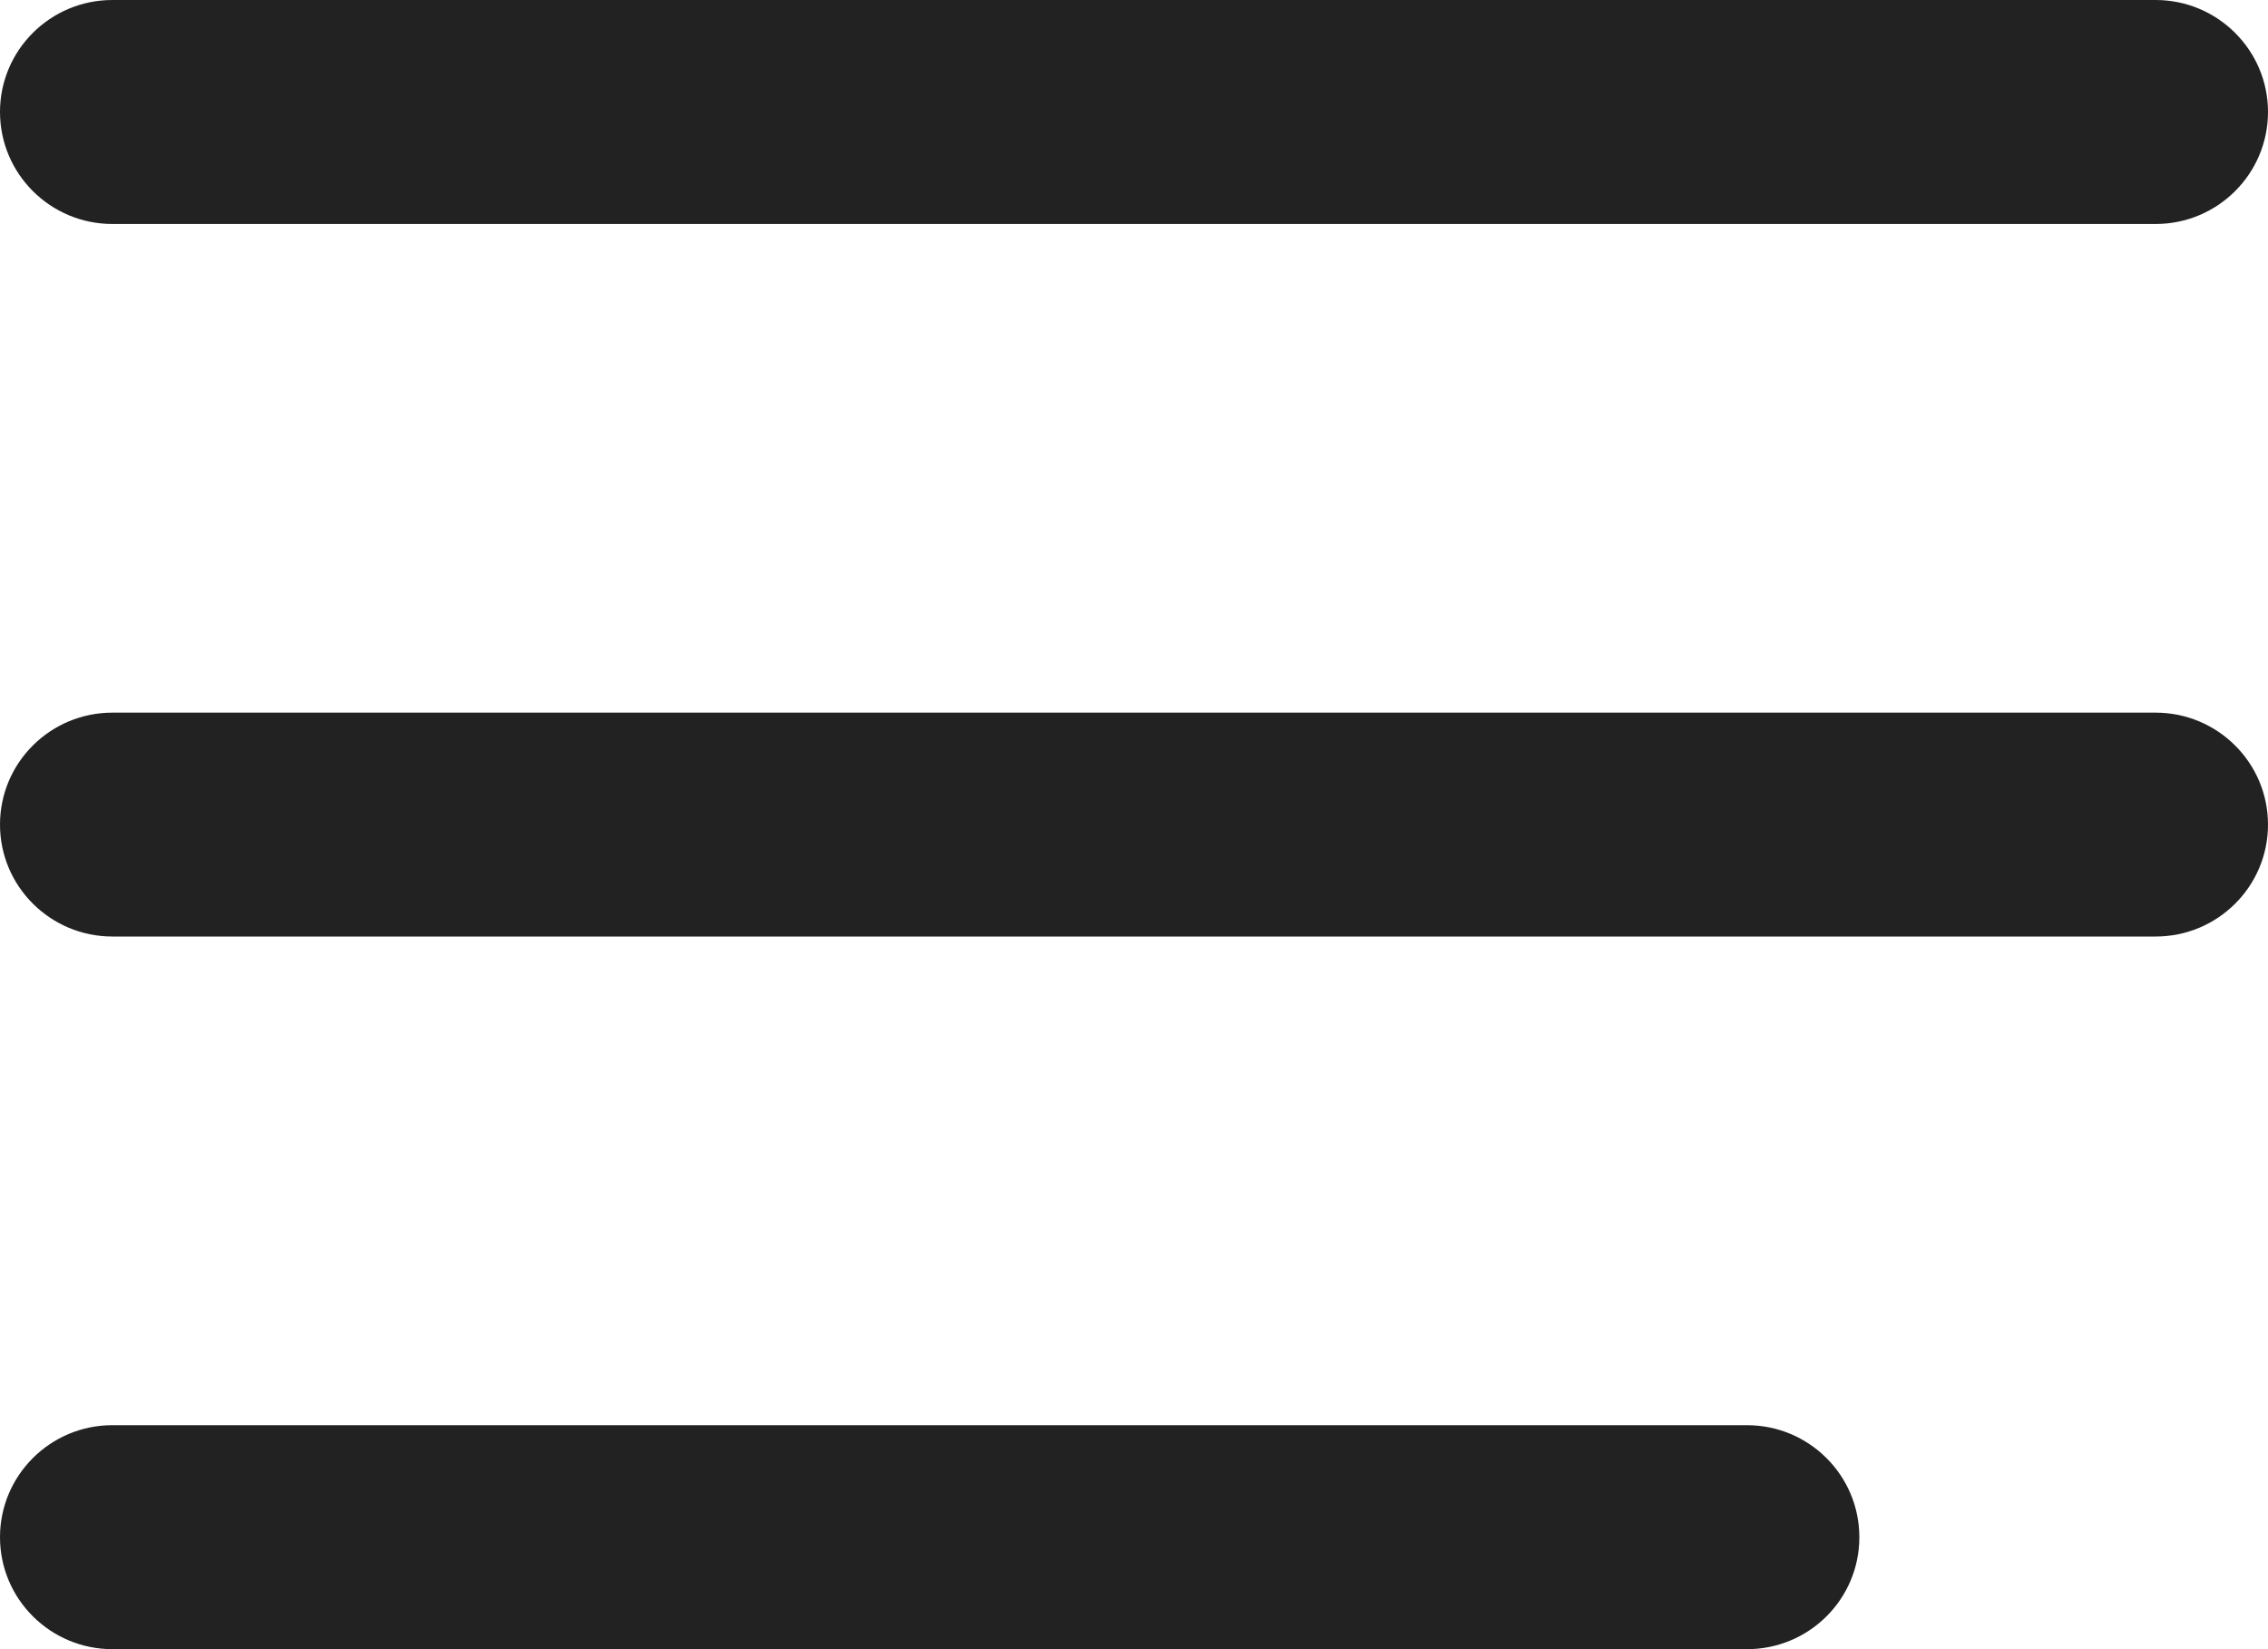
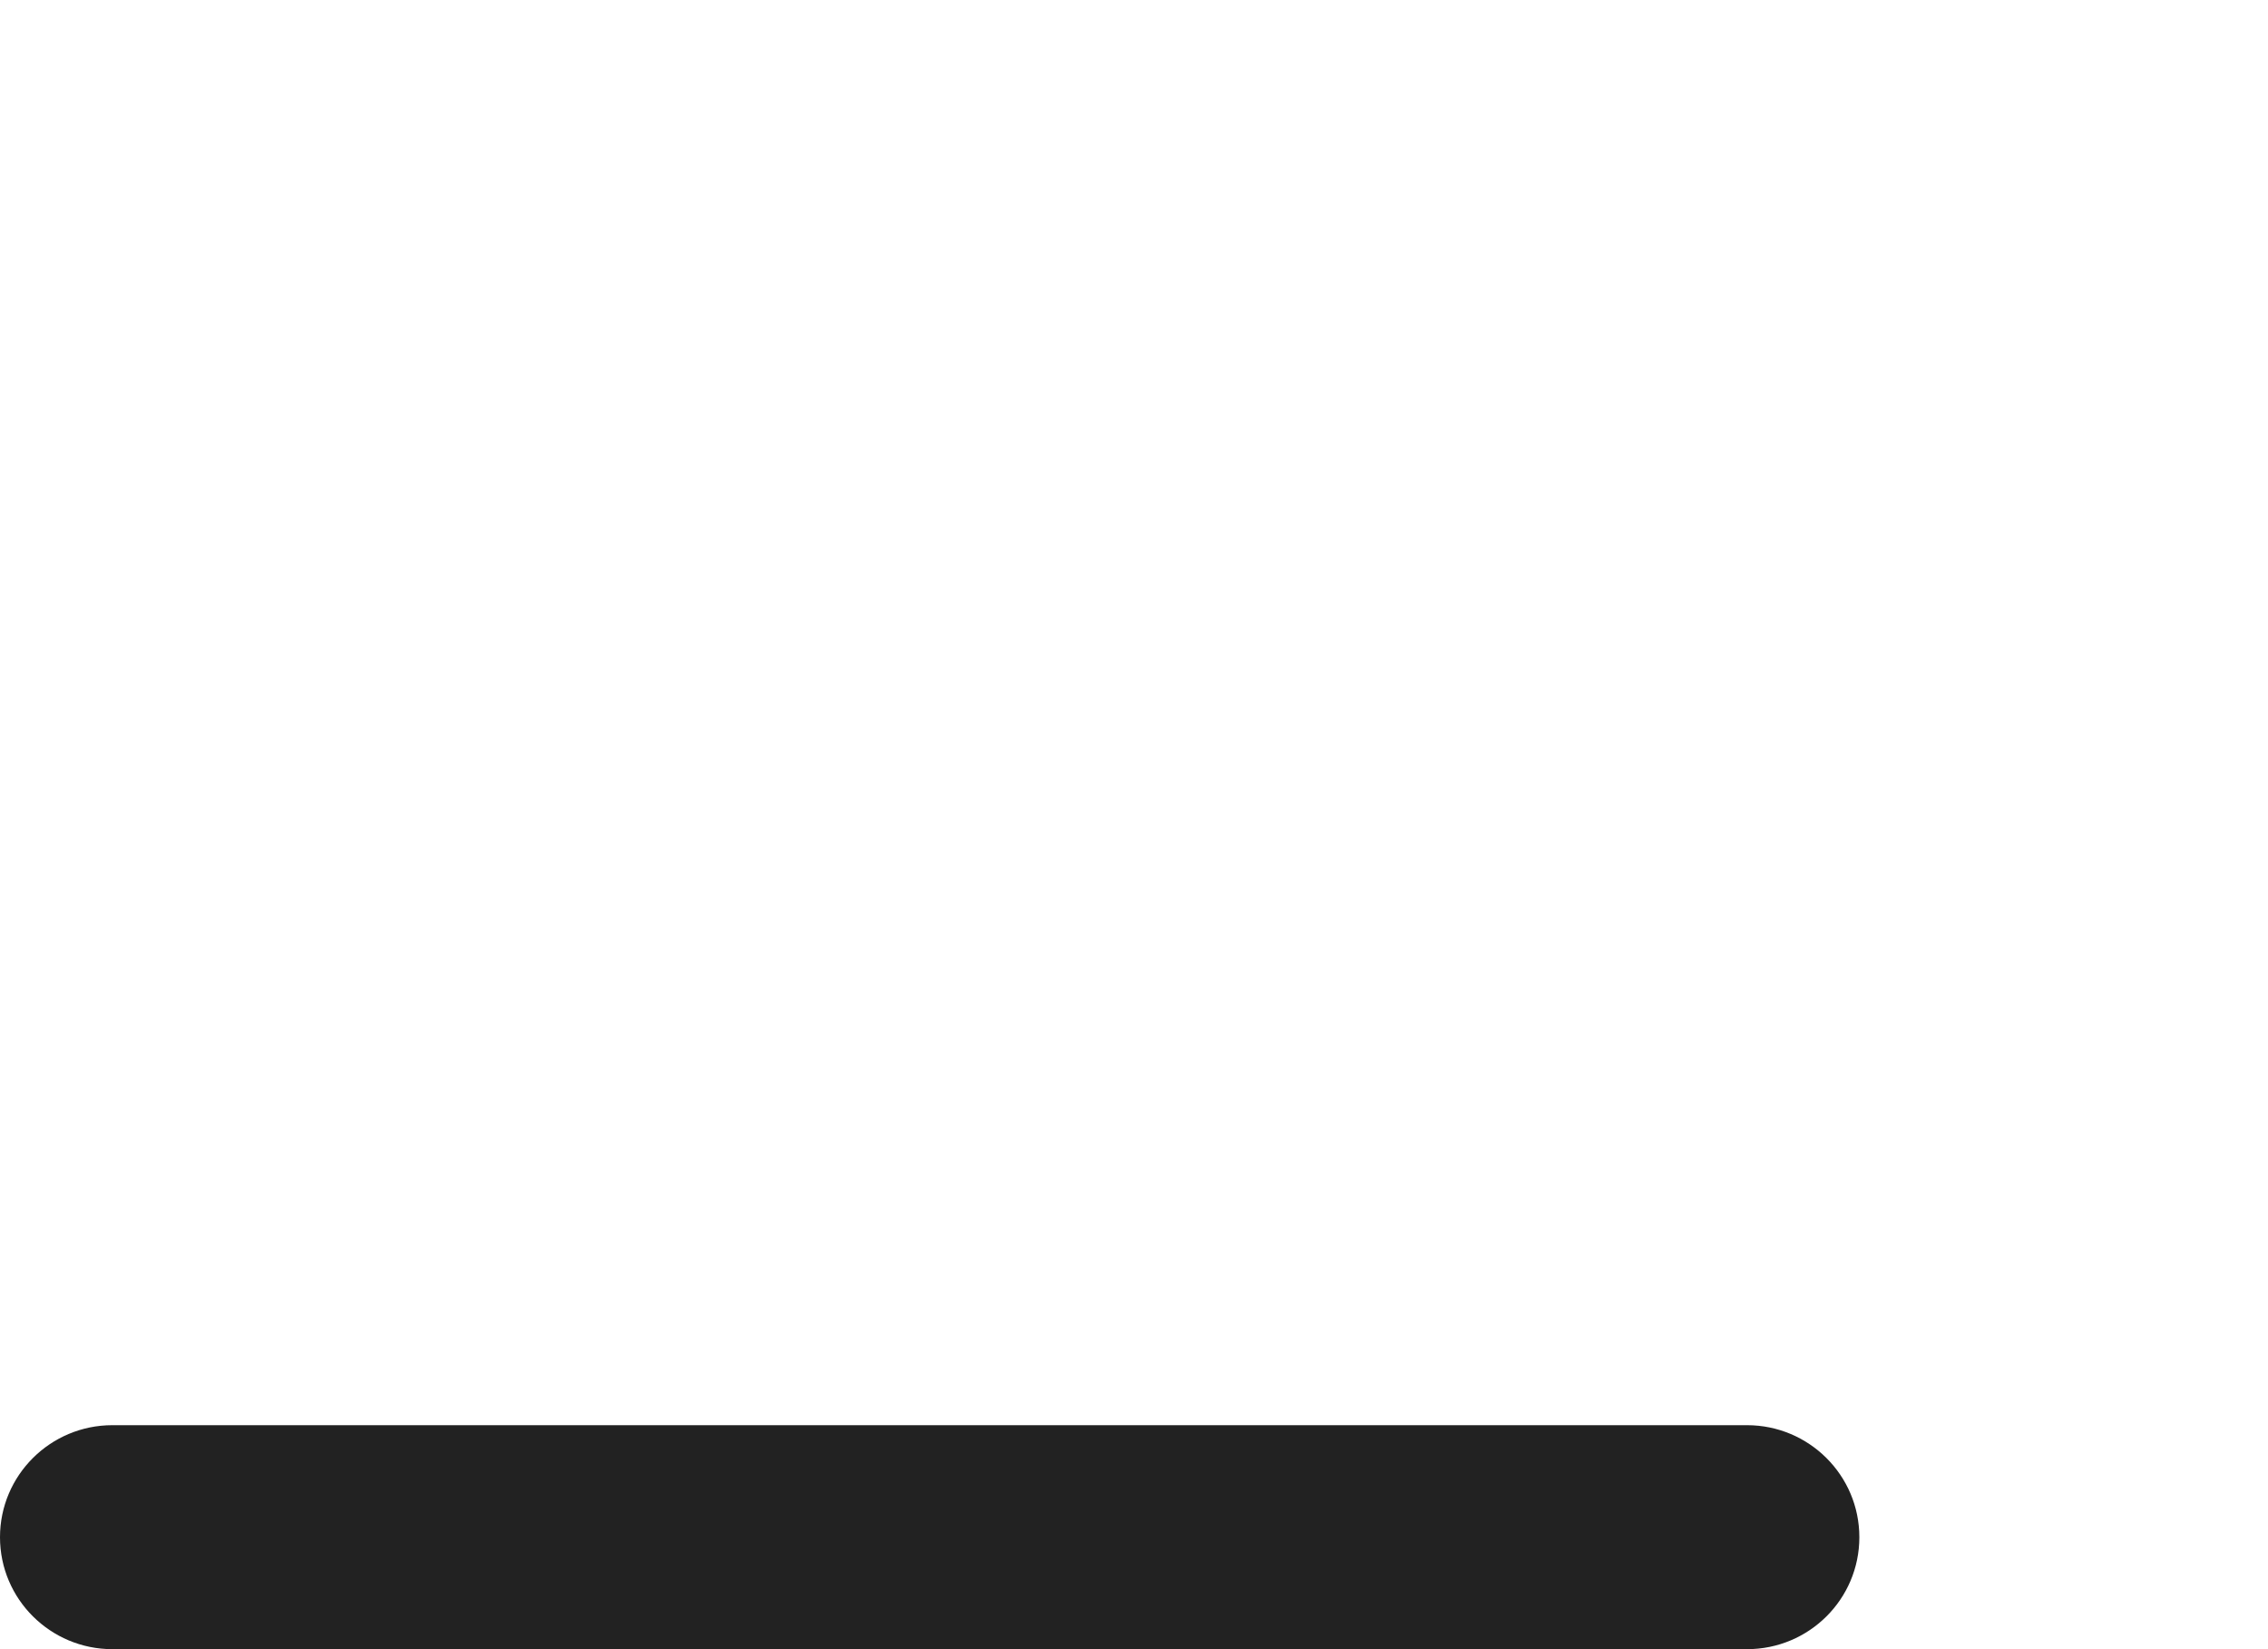
<svg xmlns="http://www.w3.org/2000/svg" width="22" height="16" viewBox="0 0 22 16" fill="none">
-   <path d="M20.91 2.173H1.09C0.489 2.173 0 1.687 0 1.086C0 0.486 0.489 0 1.09 0H20.91C21.511 0 22 0.487 22 1.086C22 1.686 21.512 2.173 20.91 2.173Z" fill="#222222" />
-   <path d="M20.91 9.086H1.09C0.489 9.086 0 8.6 0 8C0 7.399 0.489 6.914 1.09 6.914H20.91C21.511 6.914 22 7.4 22 8C22 8.6 21.512 9.086 20.91 9.086Z" fill="#222222" />
  <path d="M16.946 16H1.09C0.489 16 0 15.514 0 14.914C0 14.313 0.489 13.827 1.09 13.827H16.946C17.547 13.827 18.036 14.313 18.036 14.914C18.036 15.514 17.549 16 16.946 16Z" fill="#222222" />
</svg>